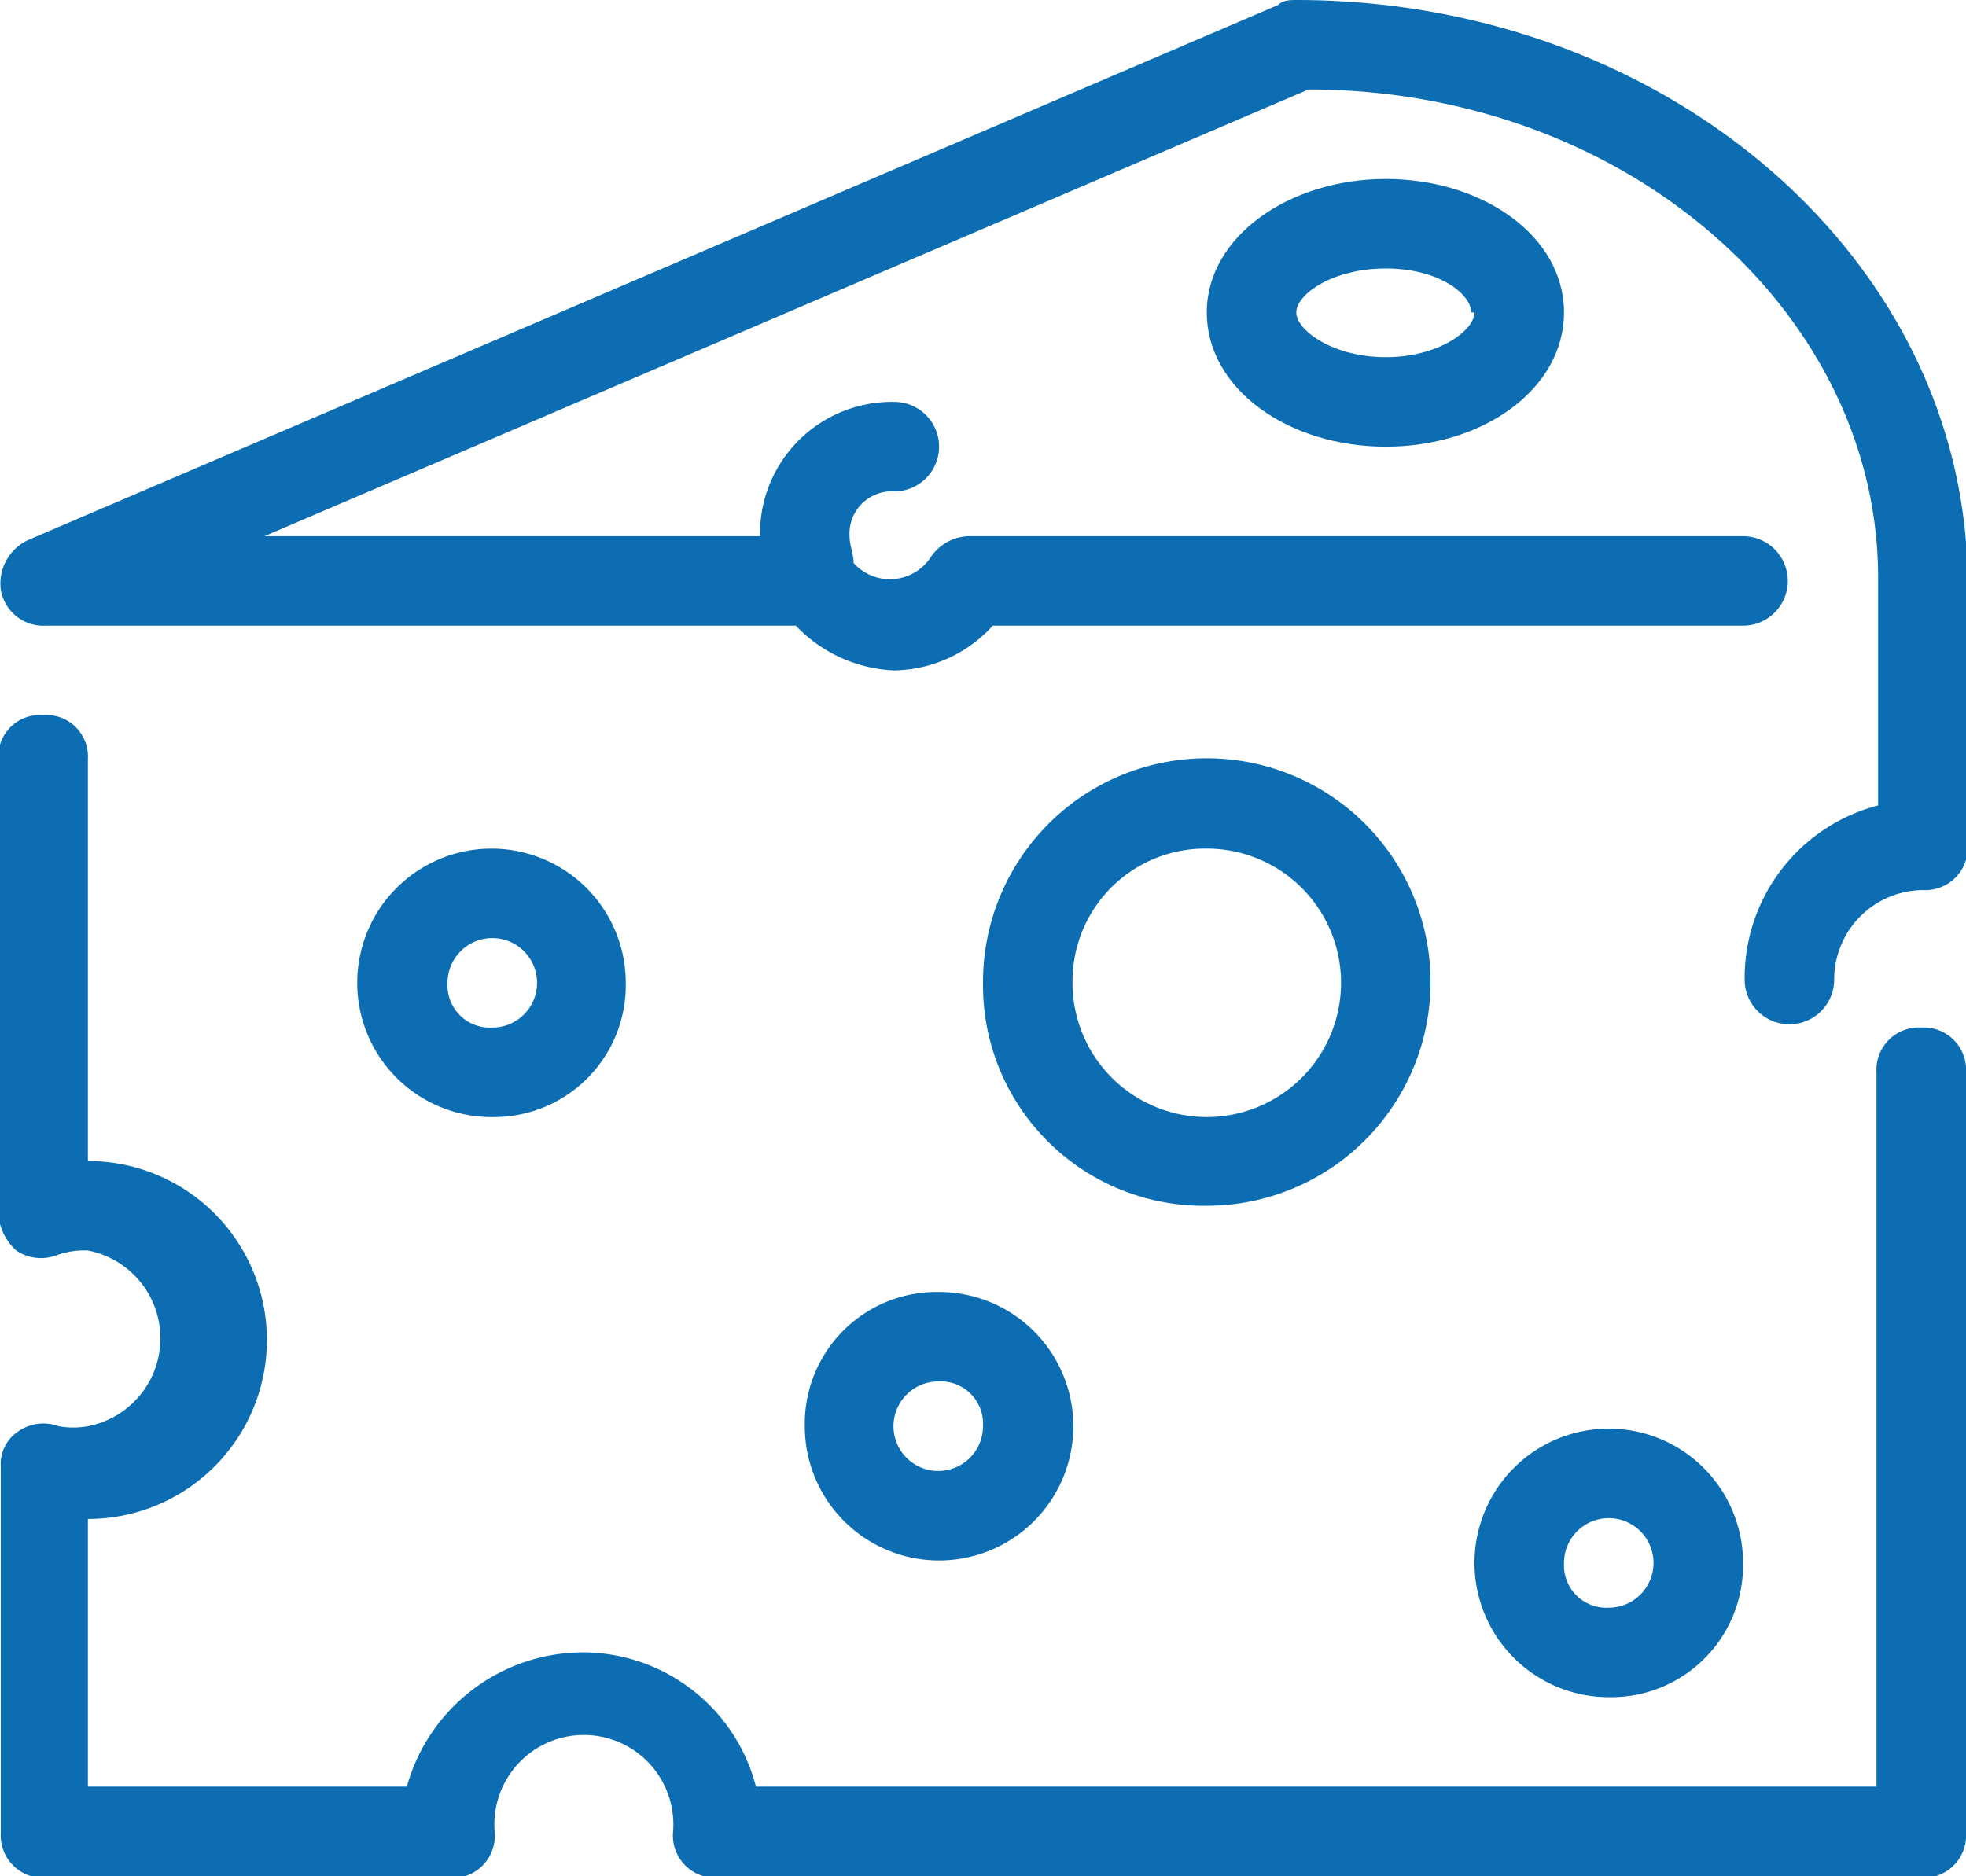
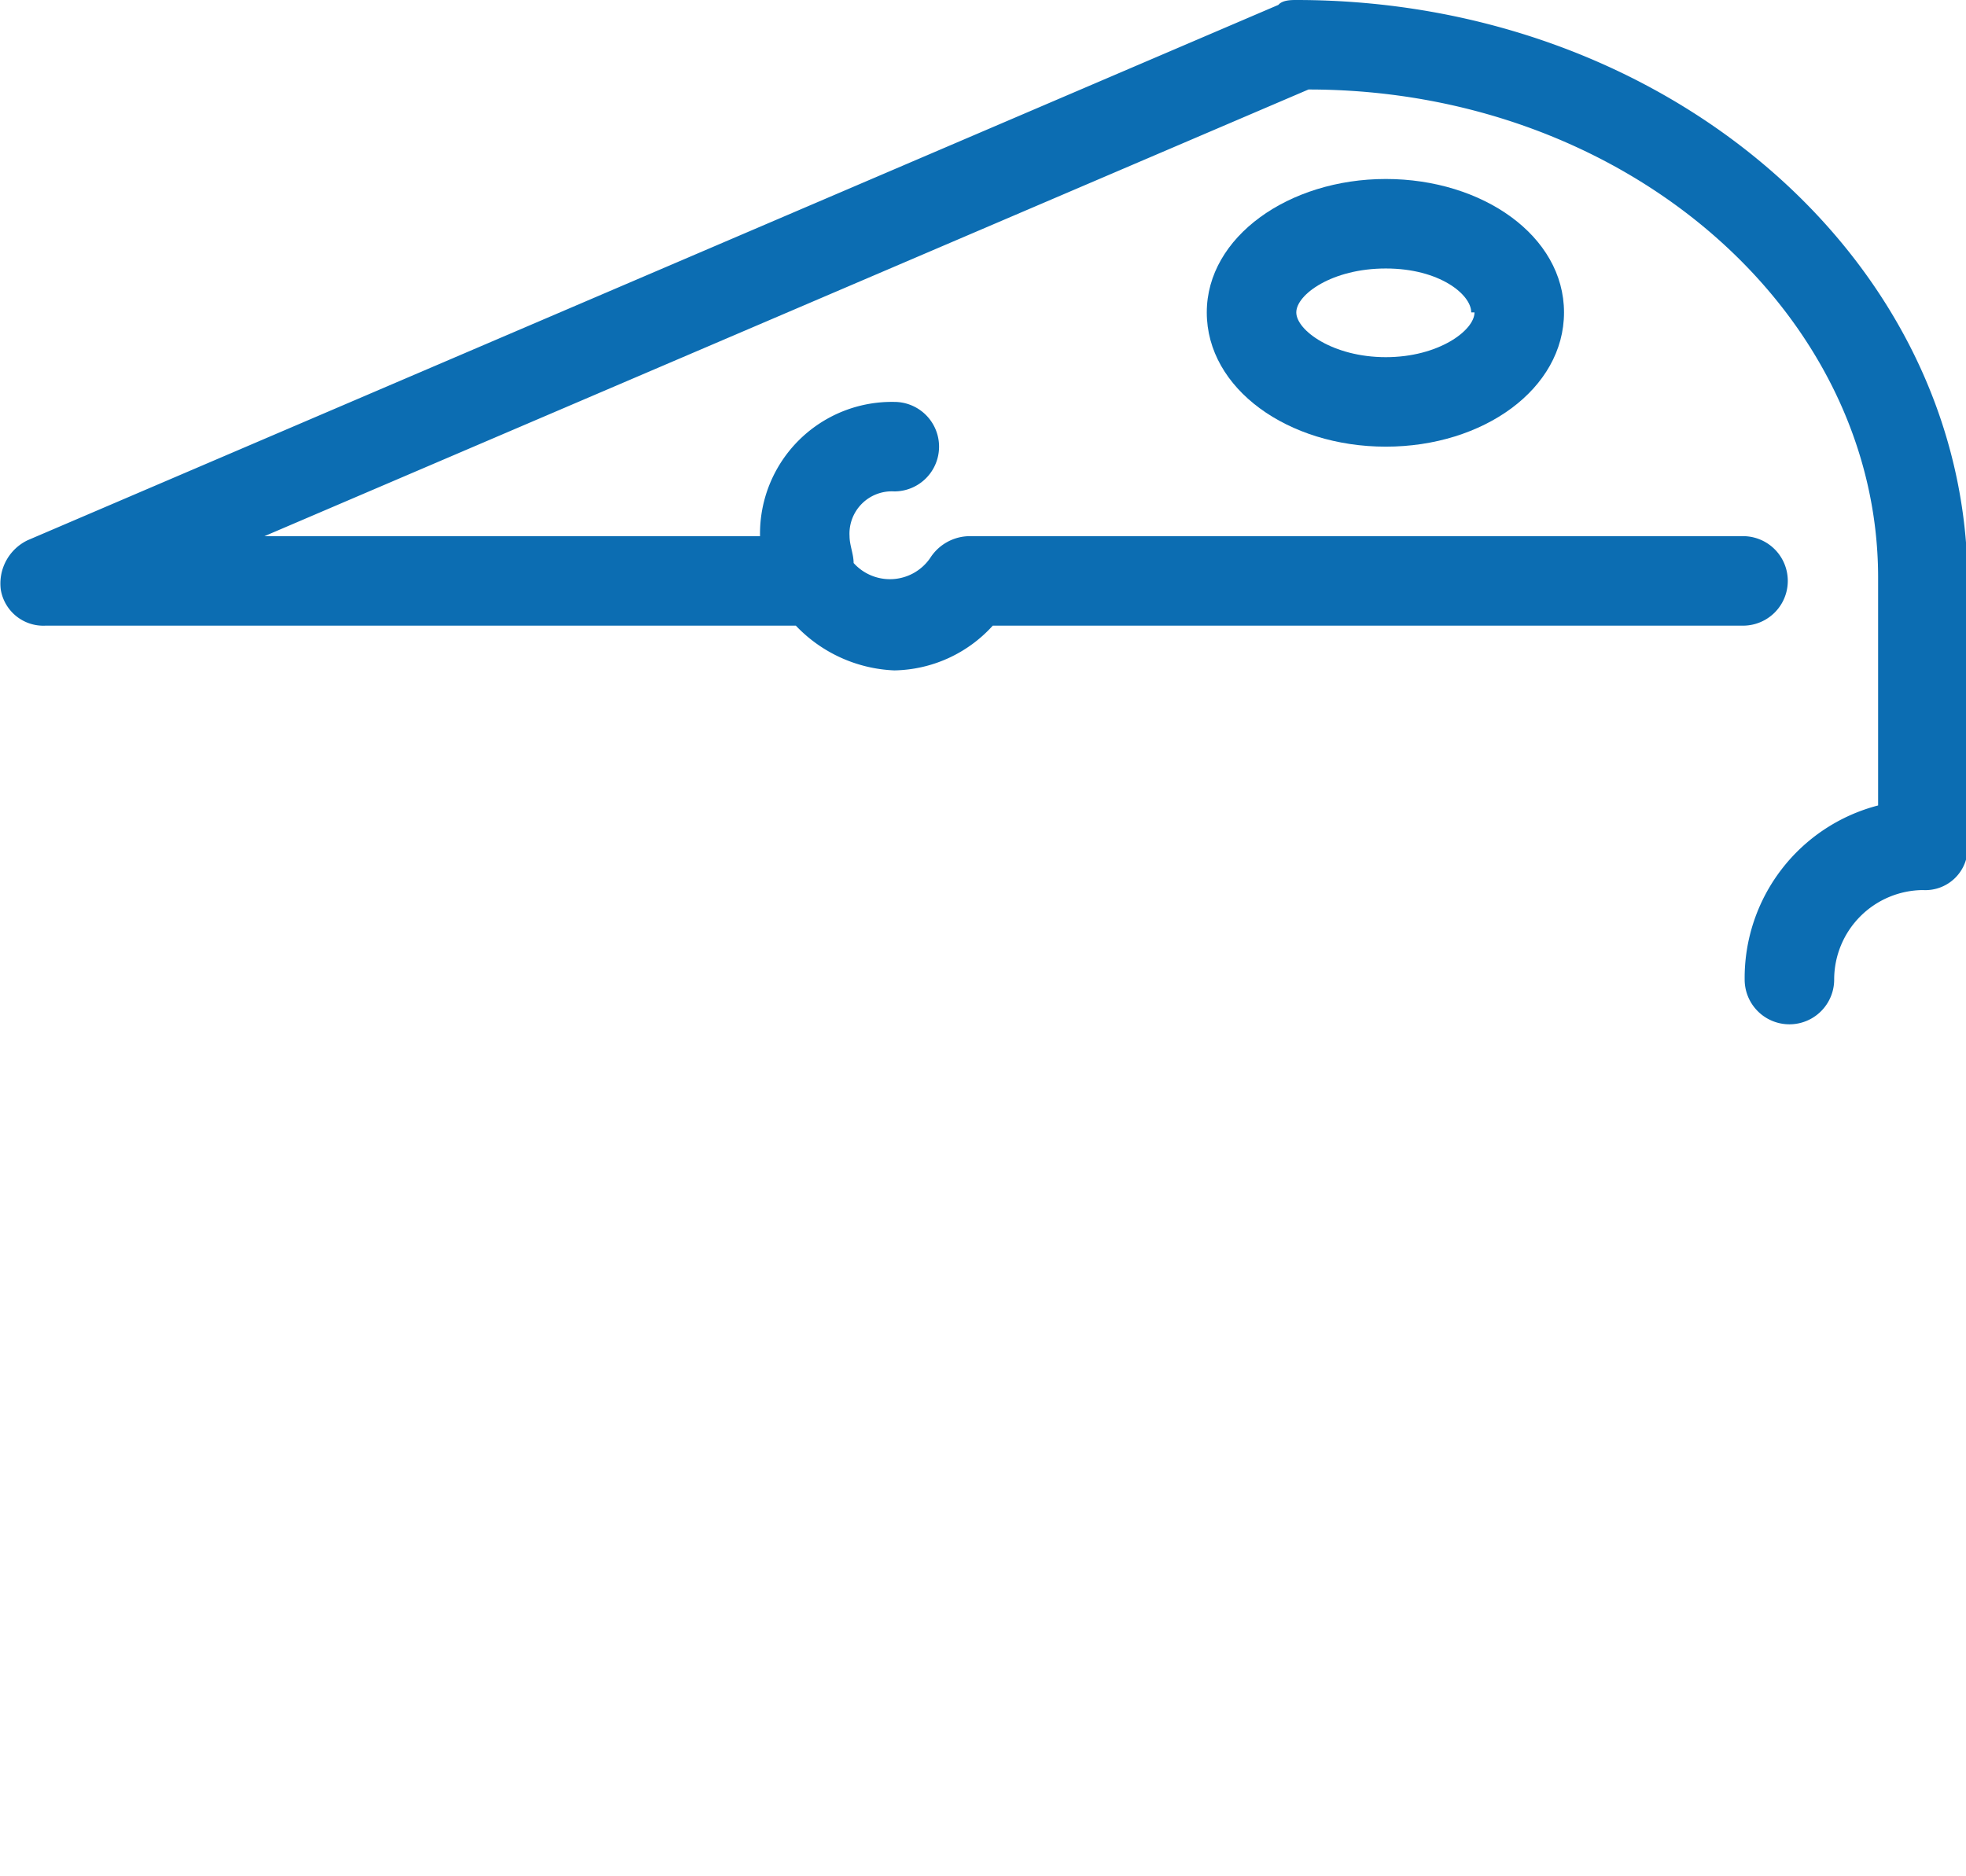
<svg xmlns="http://www.w3.org/2000/svg" id="Layer_1" data-name="Layer 1" viewBox="0 0 24.16 23.06">
  <g id="Layer_18" data-name="Layer 18">
-     <path d="M18.75,19.29A2.75,2.75,0,1,0,16,16.55,2.71,2.71,0,0,0,18.75,19.29Zm0-4.39a1.65,1.65,0,1,1-1.65,1.65A1.63,1.63,0,0,1,18.75,14.9Z" transform="translate(-3.92 -4.47)" style="fill:#0c6db2" />
-     <path d="M11.61,16.55A1.65,1.65,0,1,0,10,18.2,1.62,1.62,0,0,0,11.61,16.55Zm-2.19,0a.55.55,0,1,1,.55.55A.52.52,0,0,1,9.42,16.55Z" transform="translate(-3.92 -4.47)" style="fill:#0c6db2" />
-     <path d="M25.34,23.69a1.65,1.65,0,1,0-1.65,1.64A1.62,1.62,0,0,0,25.34,23.69Zm-2.2,0a.55.55,0,1,1,.55.54A.52.52,0,0,1,23.14,23.69Z" transform="translate(-3.92 -4.47)" style="fill:#0c6db2" />
-     <path d="M13.81,22a1.65,1.65,0,1,0,1.65-1.65A1.62,1.62,0,0,0,13.81,22ZM16,22a.55.55,0,1,1-.55-.55A.52.52,0,0,1,16,22Z" transform="translate(-3.92 -4.47)" style="fill:#0c6db2" />
    <path d="M18.75,8.31c0,.94,1,1.65,2.2,1.65s2.19-.71,2.19-1.65-1-1.64-2.19-1.64S18.75,7.38,18.75,8.31Zm3.29,0c0,.22-.44.55-1.09.55s-1.1-.33-1.1-.55.44-.54,1.1-.54S22,8.09,22,8.31Z" transform="translate(-3.92 -4.47)" style="fill:#0c6db2" />
-     <path d="M27.53,17.1a.52.52,0,0,0-.55.55v8.78H13.21a2.2,2.2,0,0,0-2.15-1.65,2.25,2.25,0,0,0-2.14,1.65H5V23.14a2.2,2.2,0,0,0,0-4.4V13.8a.51.51,0,0,0-.55-.54.51.51,0,0,0-.55.54v5.6a.67.67,0,0,0,.22.44.54.54,0,0,0,.49.06A1,1,0,0,1,5,19.84,1.1,1.1,0,0,1,5,22,1,1,0,0,1,4.64,22a.54.54,0,0,0-.49.06.48.48,0,0,0-.22.44V27a.52.52,0,0,0,.55.55H9.42A.52.52,0,0,0,10,27a1.1,1.1,0,1,1,2.19,0,.52.52,0,0,0,.55.55H27.53a.52.52,0,0,0,.55-.55V17.65A.52.52,0,0,0,27.53,17.1Z" transform="translate(-3.92 -4.47)" style="fill:#0c6db2" />
    <path d="M19.85,4.47c-.06,0-.17,0-.22.06L4.26,11.11a.59.59,0,0,0-.33.61.53.53,0,0,0,.55.44H13.7a1.77,1.77,0,0,0,1.21.55,1.67,1.67,0,0,0,1.21-.55h9.22a.55.55,0,1,0,0-1.1h-9.5a.58.58,0,0,0-.49.27.6.6,0,0,1-.94.06c0-.11-.05-.22-.05-.33a.52.52,0,0,1,.55-.55.55.55,0,0,0,0-1.1,1.62,1.62,0,0,0-1.65,1.65H7.17L20,5.57c3.9,0,7,2.74,7,6v2.8a2.19,2.19,0,0,0-1.64,2.14.55.55,0,1,0,1.1,0,1.1,1.1,0,0,1,1.09-1.1.52.52,0,0,0,.55-.55V11.61C28.08,7.66,24.4,4.47,19.85,4.47Z" transform="translate(-3.92 -4.47)" style="fill:#0c6db2" />
  </g>
</svg>